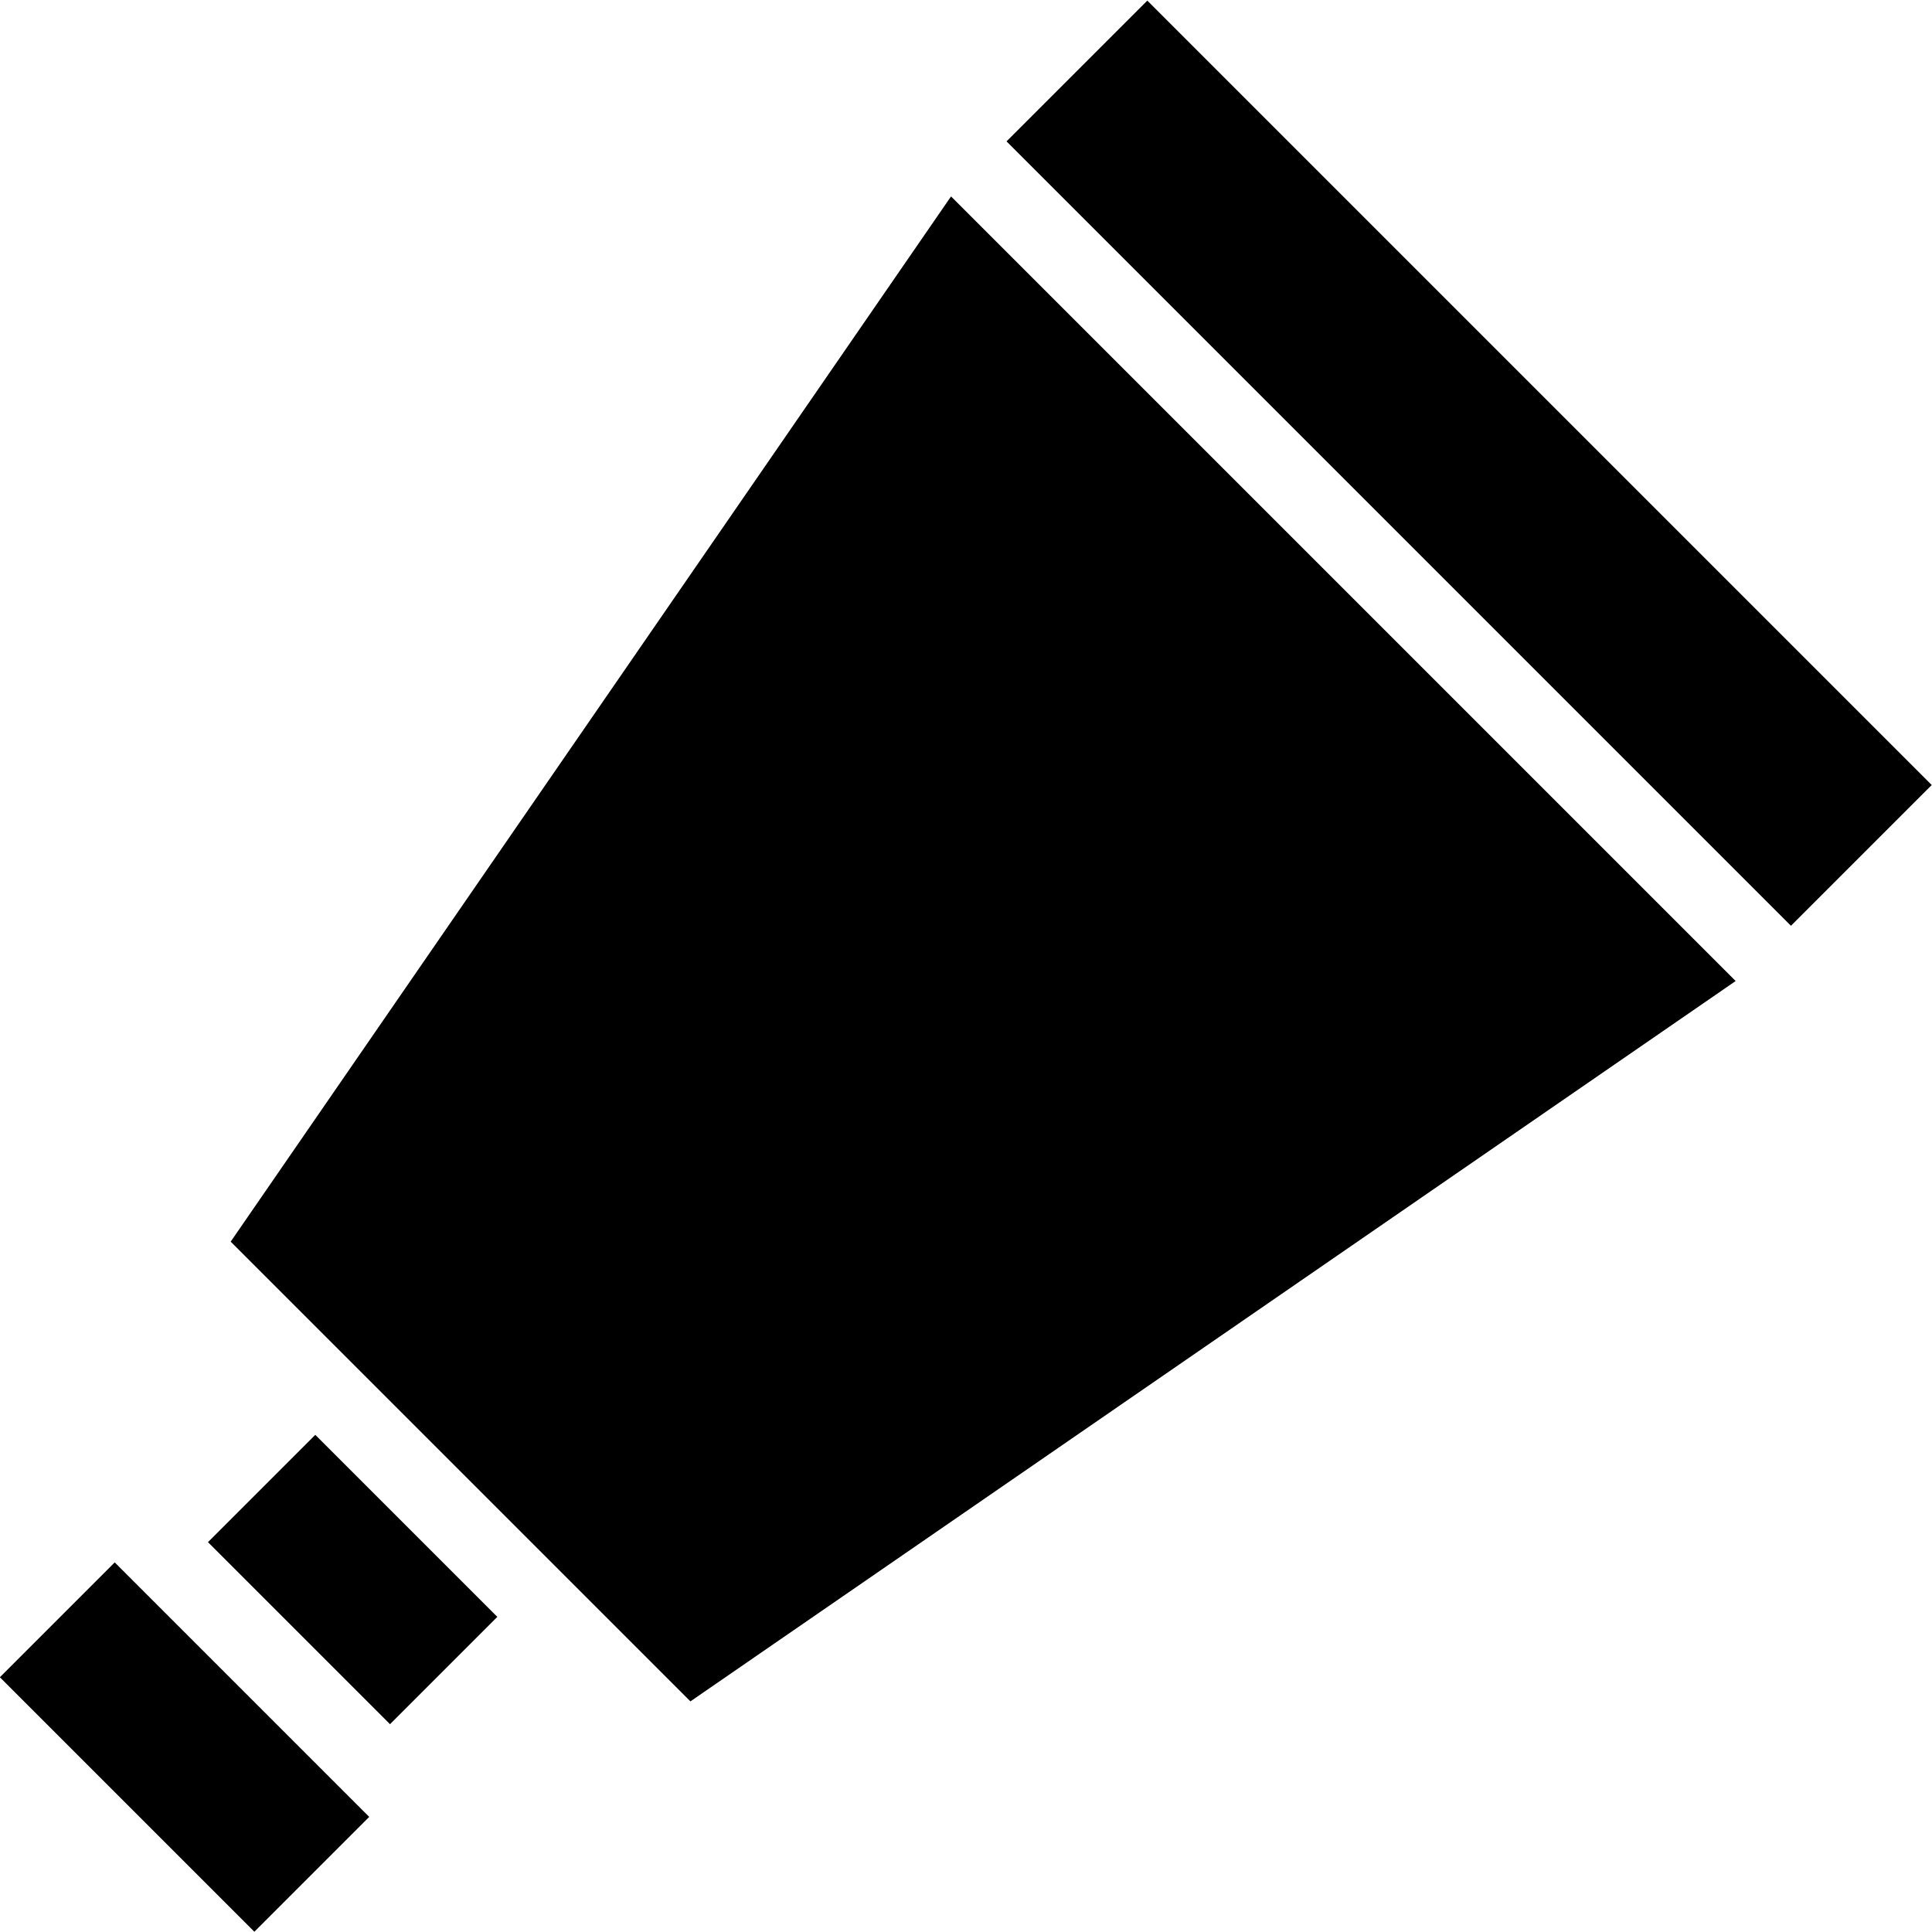
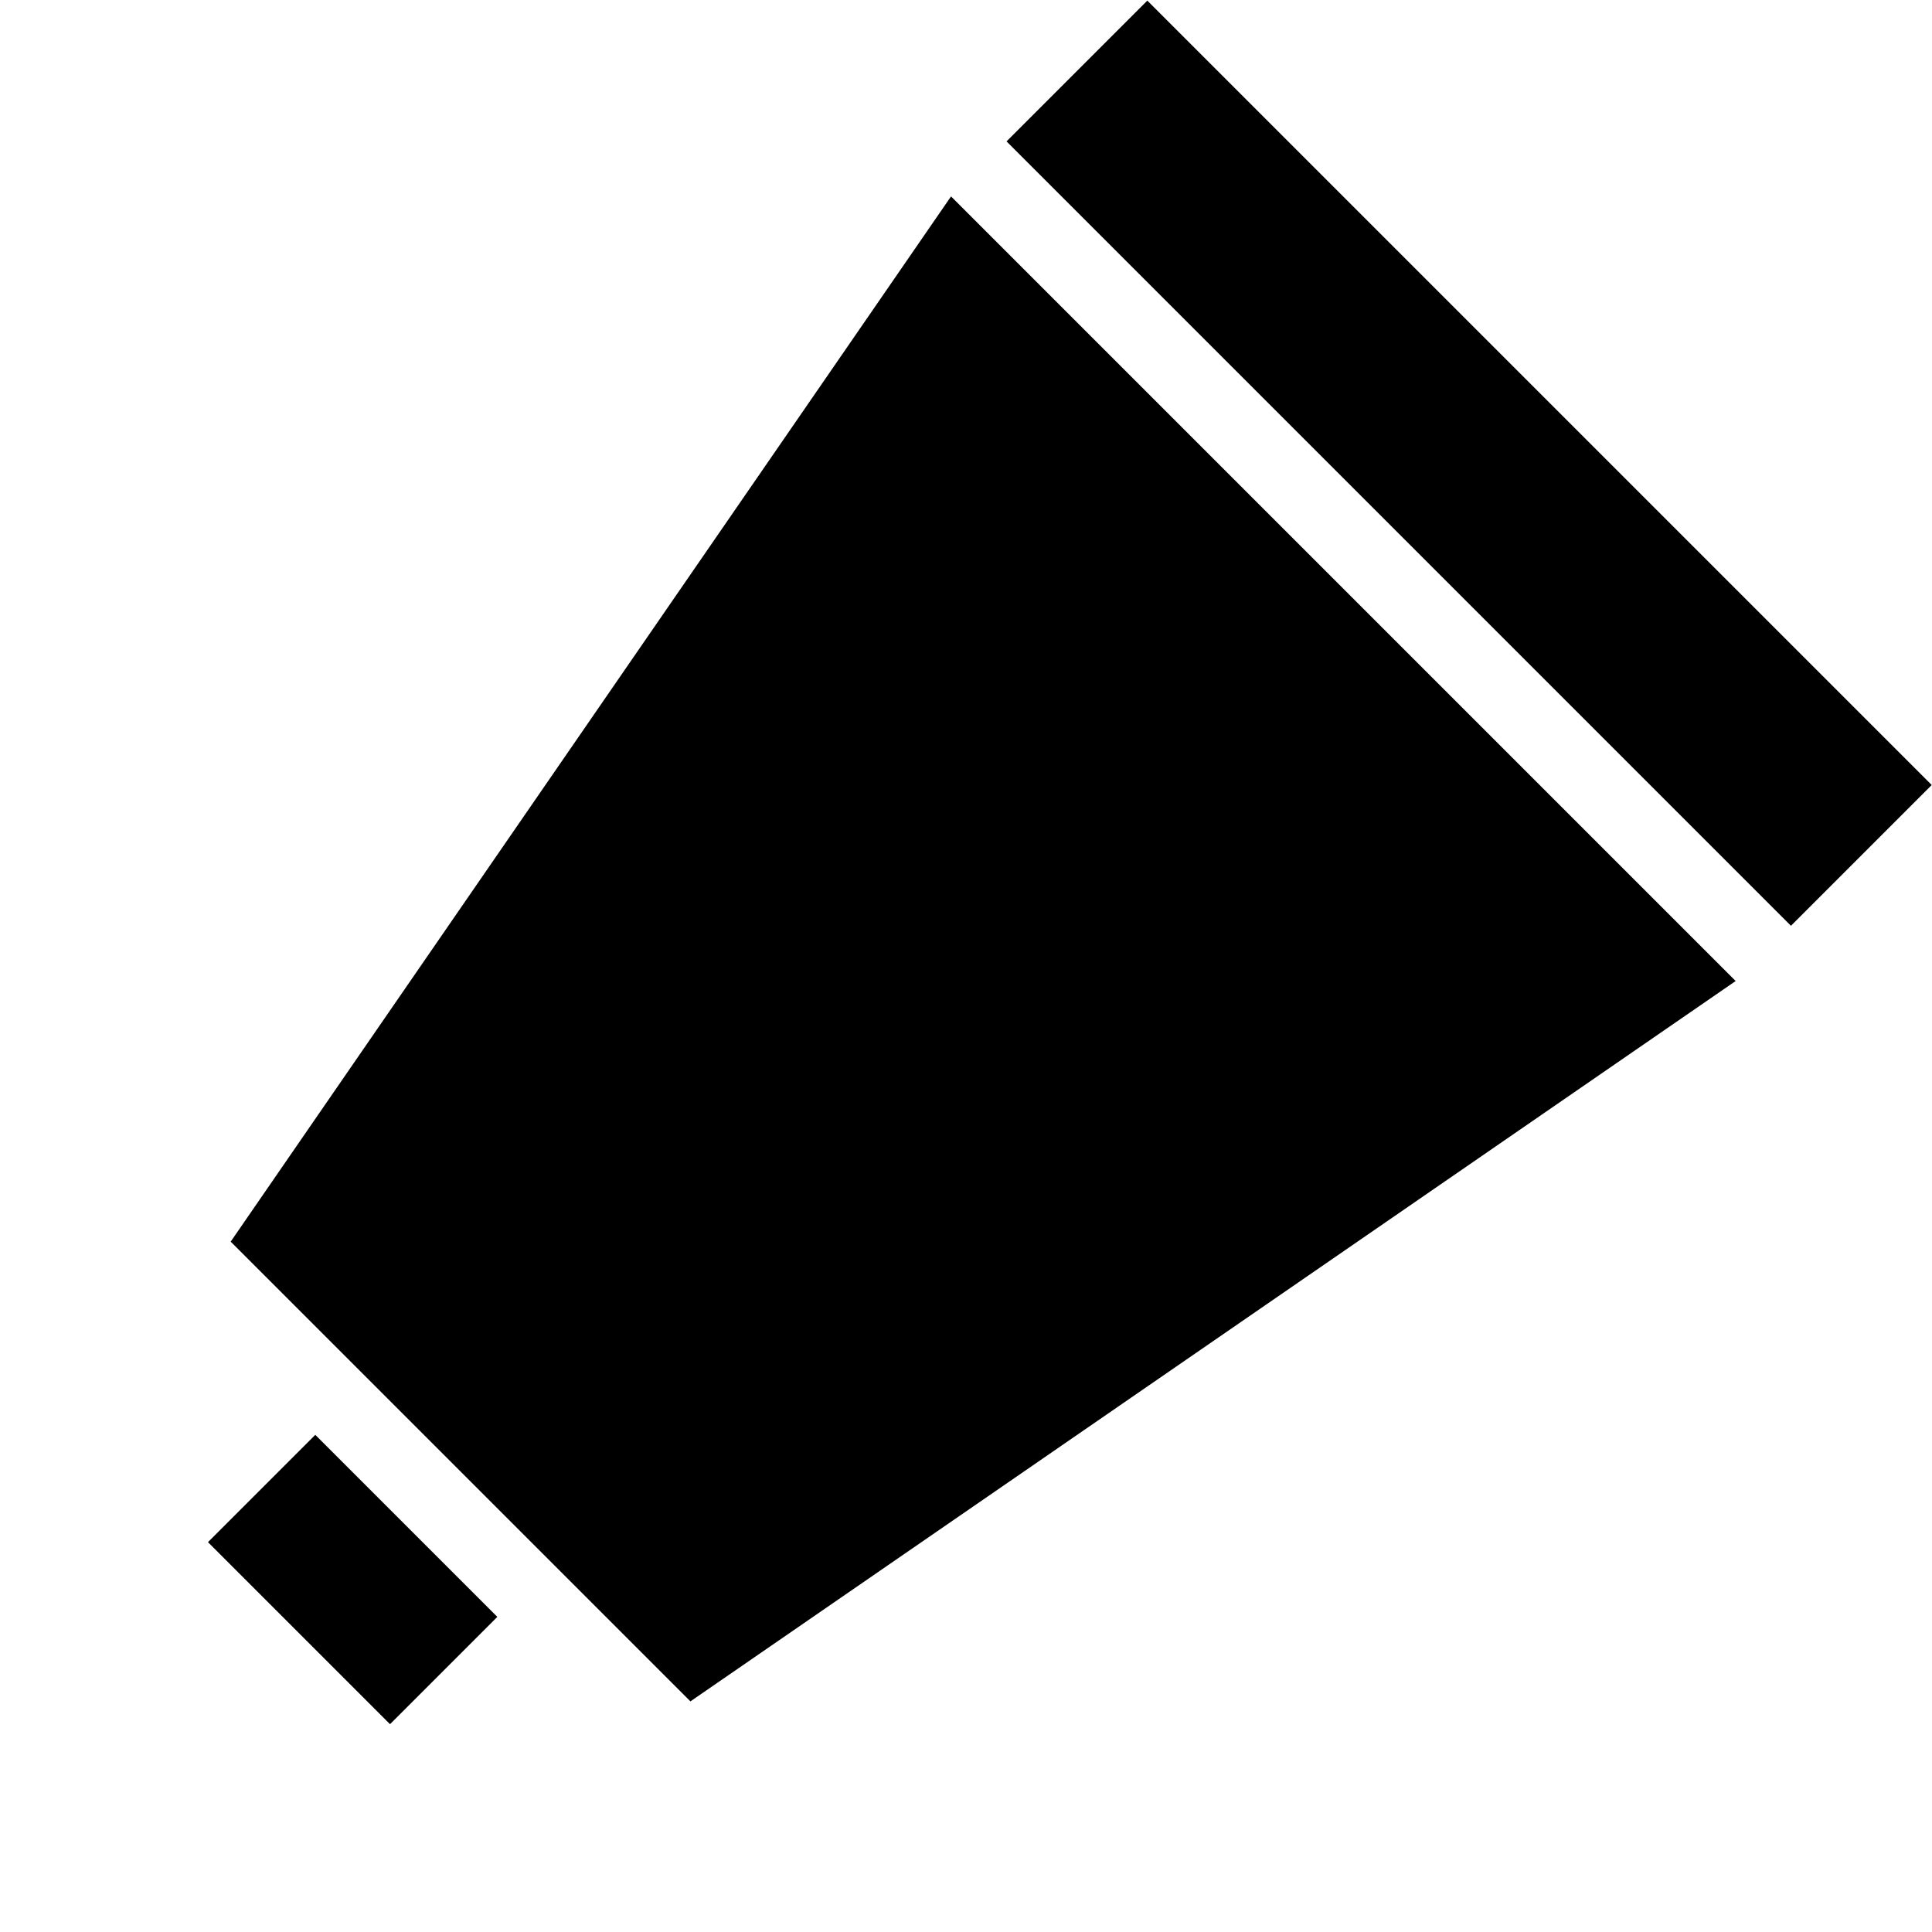
<svg xmlns="http://www.w3.org/2000/svg" fill="#000000" version="1.1" id="Capa_1" viewBox="0 0 490.007 490.007" xml:space="preserve">
  <g>
    <g>
      <g>
        <rect x="347.414" y="-23.246" transform="matrix(0.707 -0.707 0.707 0.707 26.099 297.914)" width="50.5" height="281.397" />
-         <rect x="1.196" y="422.452" transform="matrix(-0.707 -0.707 0.707 -0.707 -233.315 789.461)" width="91.299" height="41.2" />
        <polygon points="58.508,314.915 175.108,431.515 440.208,248.815 241.208,49.815    " />
        <rect x="56.824" y="381.303" transform="matrix(-0.707 -0.707 0.707 -0.707 -130.492 747.054)" width="65.299" height="38.5" />
      </g>
    </g>
  </g>
</svg>